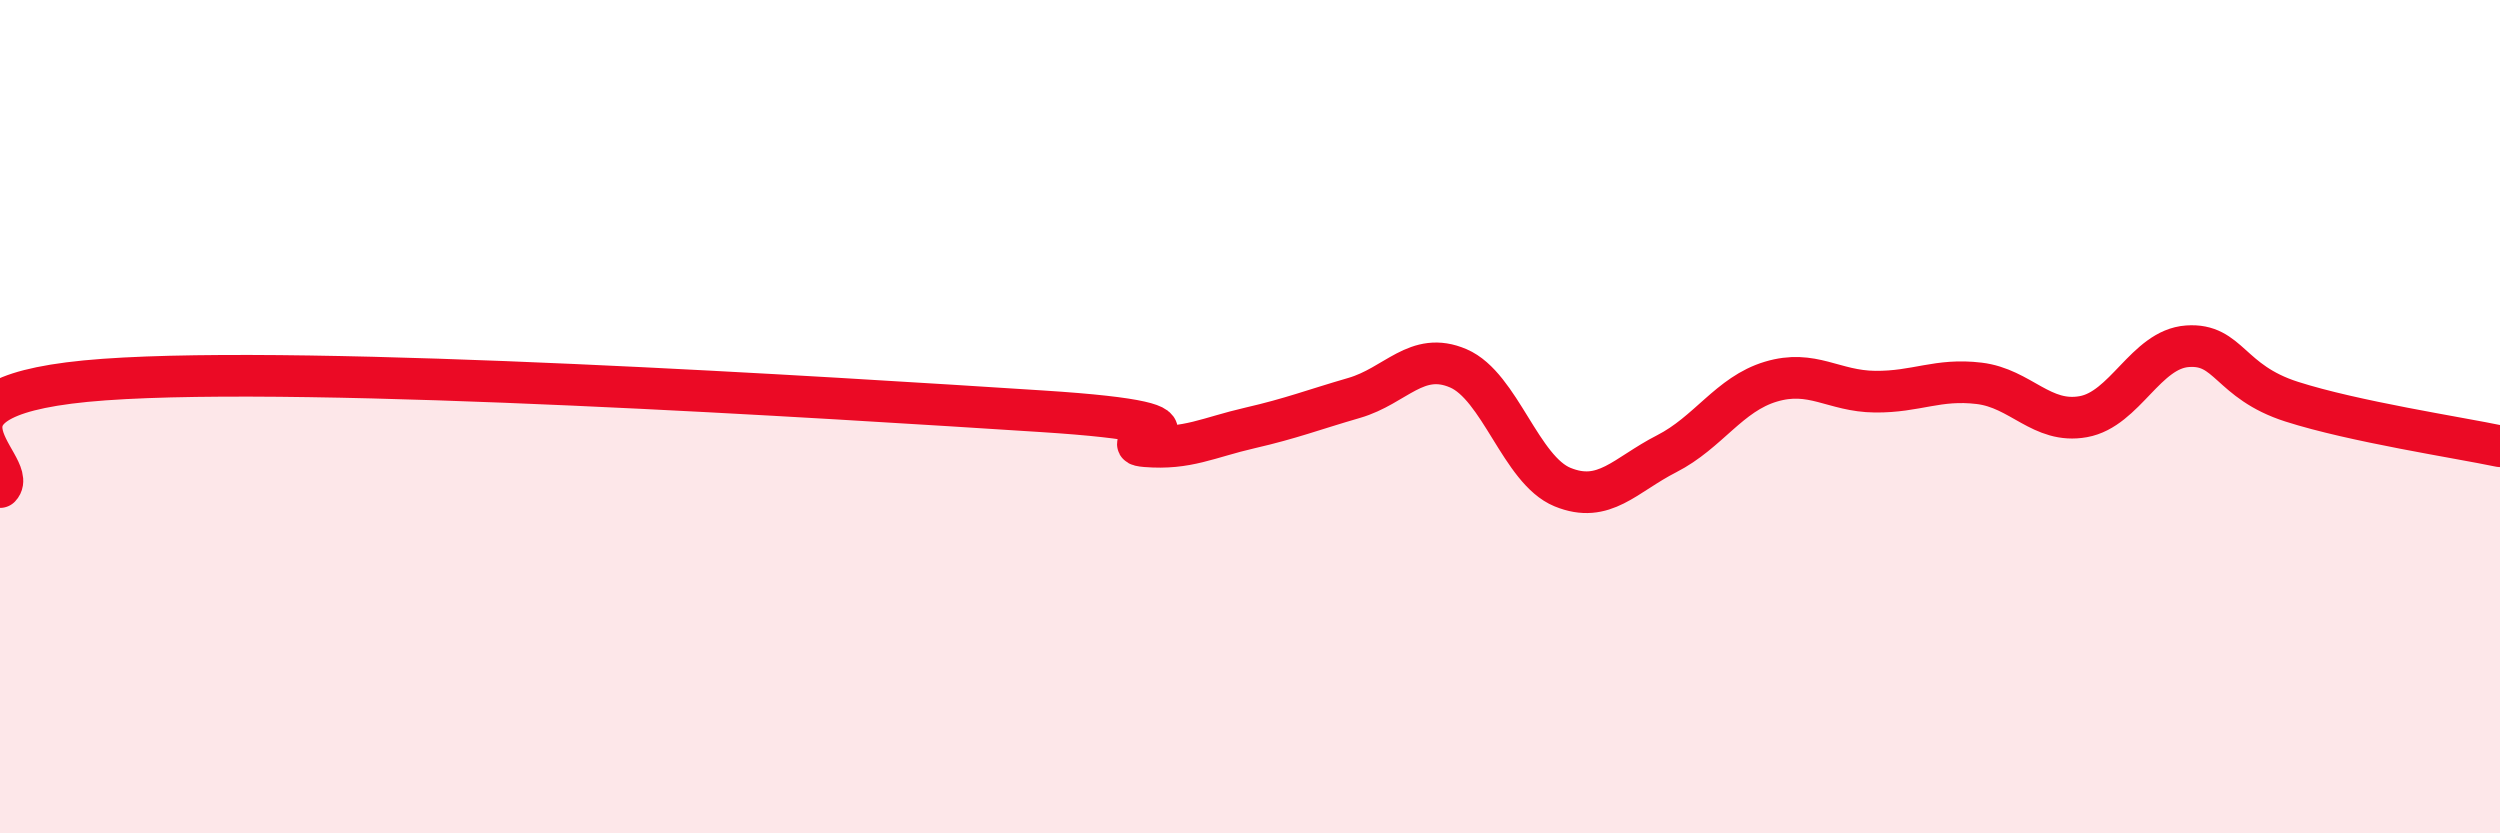
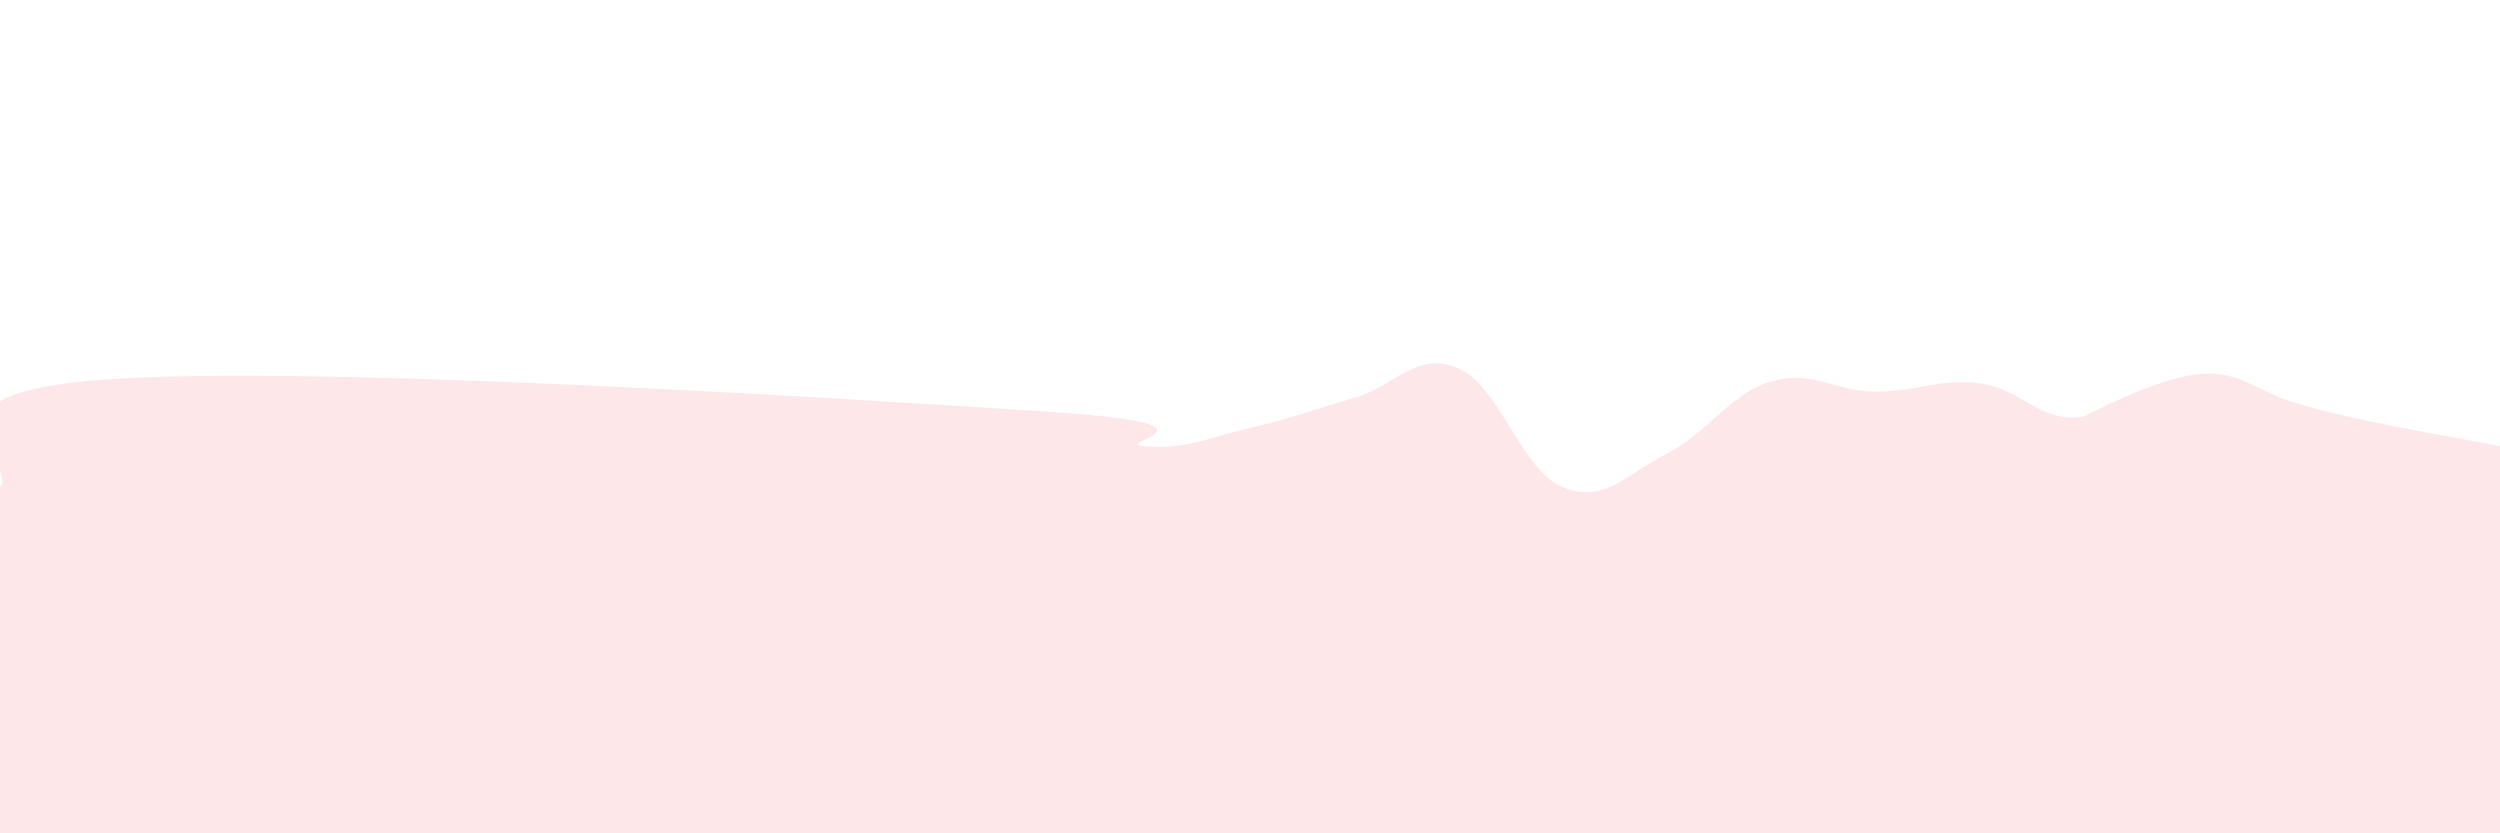
<svg xmlns="http://www.w3.org/2000/svg" width="60" height="20" viewBox="0 0 60 20">
-   <path d="M 0,11.69 C 0.5,11.17 -2.5,9.47 2.5,9.11 C 7.5,8.75 20,9.55 25,9.87 C 30,10.19 26.5,10.63 27.5,10.71 C 28.5,10.79 29,10.5 30,10.27 C 31,10.04 31.5,9.84 32.5,9.55 C 33.5,9.26 34,8.41 35,8.84 C 36,9.27 36.5,11.28 37.5,11.69 C 38.5,12.1 39,11.4 40,10.89 C 41,10.38 41.5,9.46 42.5,9.16 C 43.5,8.86 44,9.39 45,9.4 C 46,9.41 46.5,9.08 47.5,9.2 C 48.5,9.32 49,10.18 50,10 C 51,9.82 51.5,8.38 52.5,8.31 C 53.5,8.24 53.5,9.16 55,9.64 C 56.5,10.12 59,10.5 60,10.71L60 20L0 20Z" fill="#EB0A25" opacity="0.1" stroke-linecap="round" stroke-linejoin="round" />
-   <path d="M 0,11.69 C 0.5,11.17 -2.5,9.47 2.5,9.11 C 7.5,8.75 20,9.55 25,9.87 C 30,10.19 26.5,10.63 27.5,10.71 C 28.5,10.79 29,10.5 30,10.27 C 31,10.04 31.5,9.84 32.5,9.55 C 33.5,9.26 34,8.41 35,8.84 C 36,9.27 36.5,11.28 37.5,11.69 C 38.5,12.1 39,11.4 40,10.89 C 41,10.38 41.5,9.46 42.5,9.16 C 43.5,8.86 44,9.39 45,9.4 C 46,9.41 46.5,9.08 47.5,9.2 C 48.5,9.32 49,10.18 50,10 C 51,9.82 51.5,8.38 52.5,8.31 C 53.5,8.24 53.5,9.16 55,9.64 C 56.5,10.12 59,10.5 60,10.71" stroke="#EB0A25" stroke-width="1" fill="none" stroke-linecap="round" stroke-linejoin="round" />
+   <path d="M 0,11.69 C 0.5,11.17 -2.5,9.47 2.5,9.11 C 7.5,8.75 20,9.55 25,9.87 C 30,10.19 26.5,10.63 27.5,10.71 C 28.5,10.79 29,10.5 30,10.27 C 31,10.04 31.5,9.84 32.5,9.55 C 33.5,9.26 34,8.41 35,8.84 C 36,9.27 36.5,11.28 37.5,11.69 C 38.5,12.1 39,11.4 40,10.89 C 41,10.38 41.5,9.46 42.5,9.16 C 43.5,8.86 44,9.39 45,9.4 C 46,9.41 46.5,9.08 47.5,9.2 C 48.5,9.32 49,10.18 50,10 C 53.5,8.24 53.5,9.16 55,9.64 C 56.5,10.12 59,10.5 60,10.71L60 20L0 20Z" fill="#EB0A25" opacity="0.1" stroke-linecap="round" stroke-linejoin="round" />
</svg>